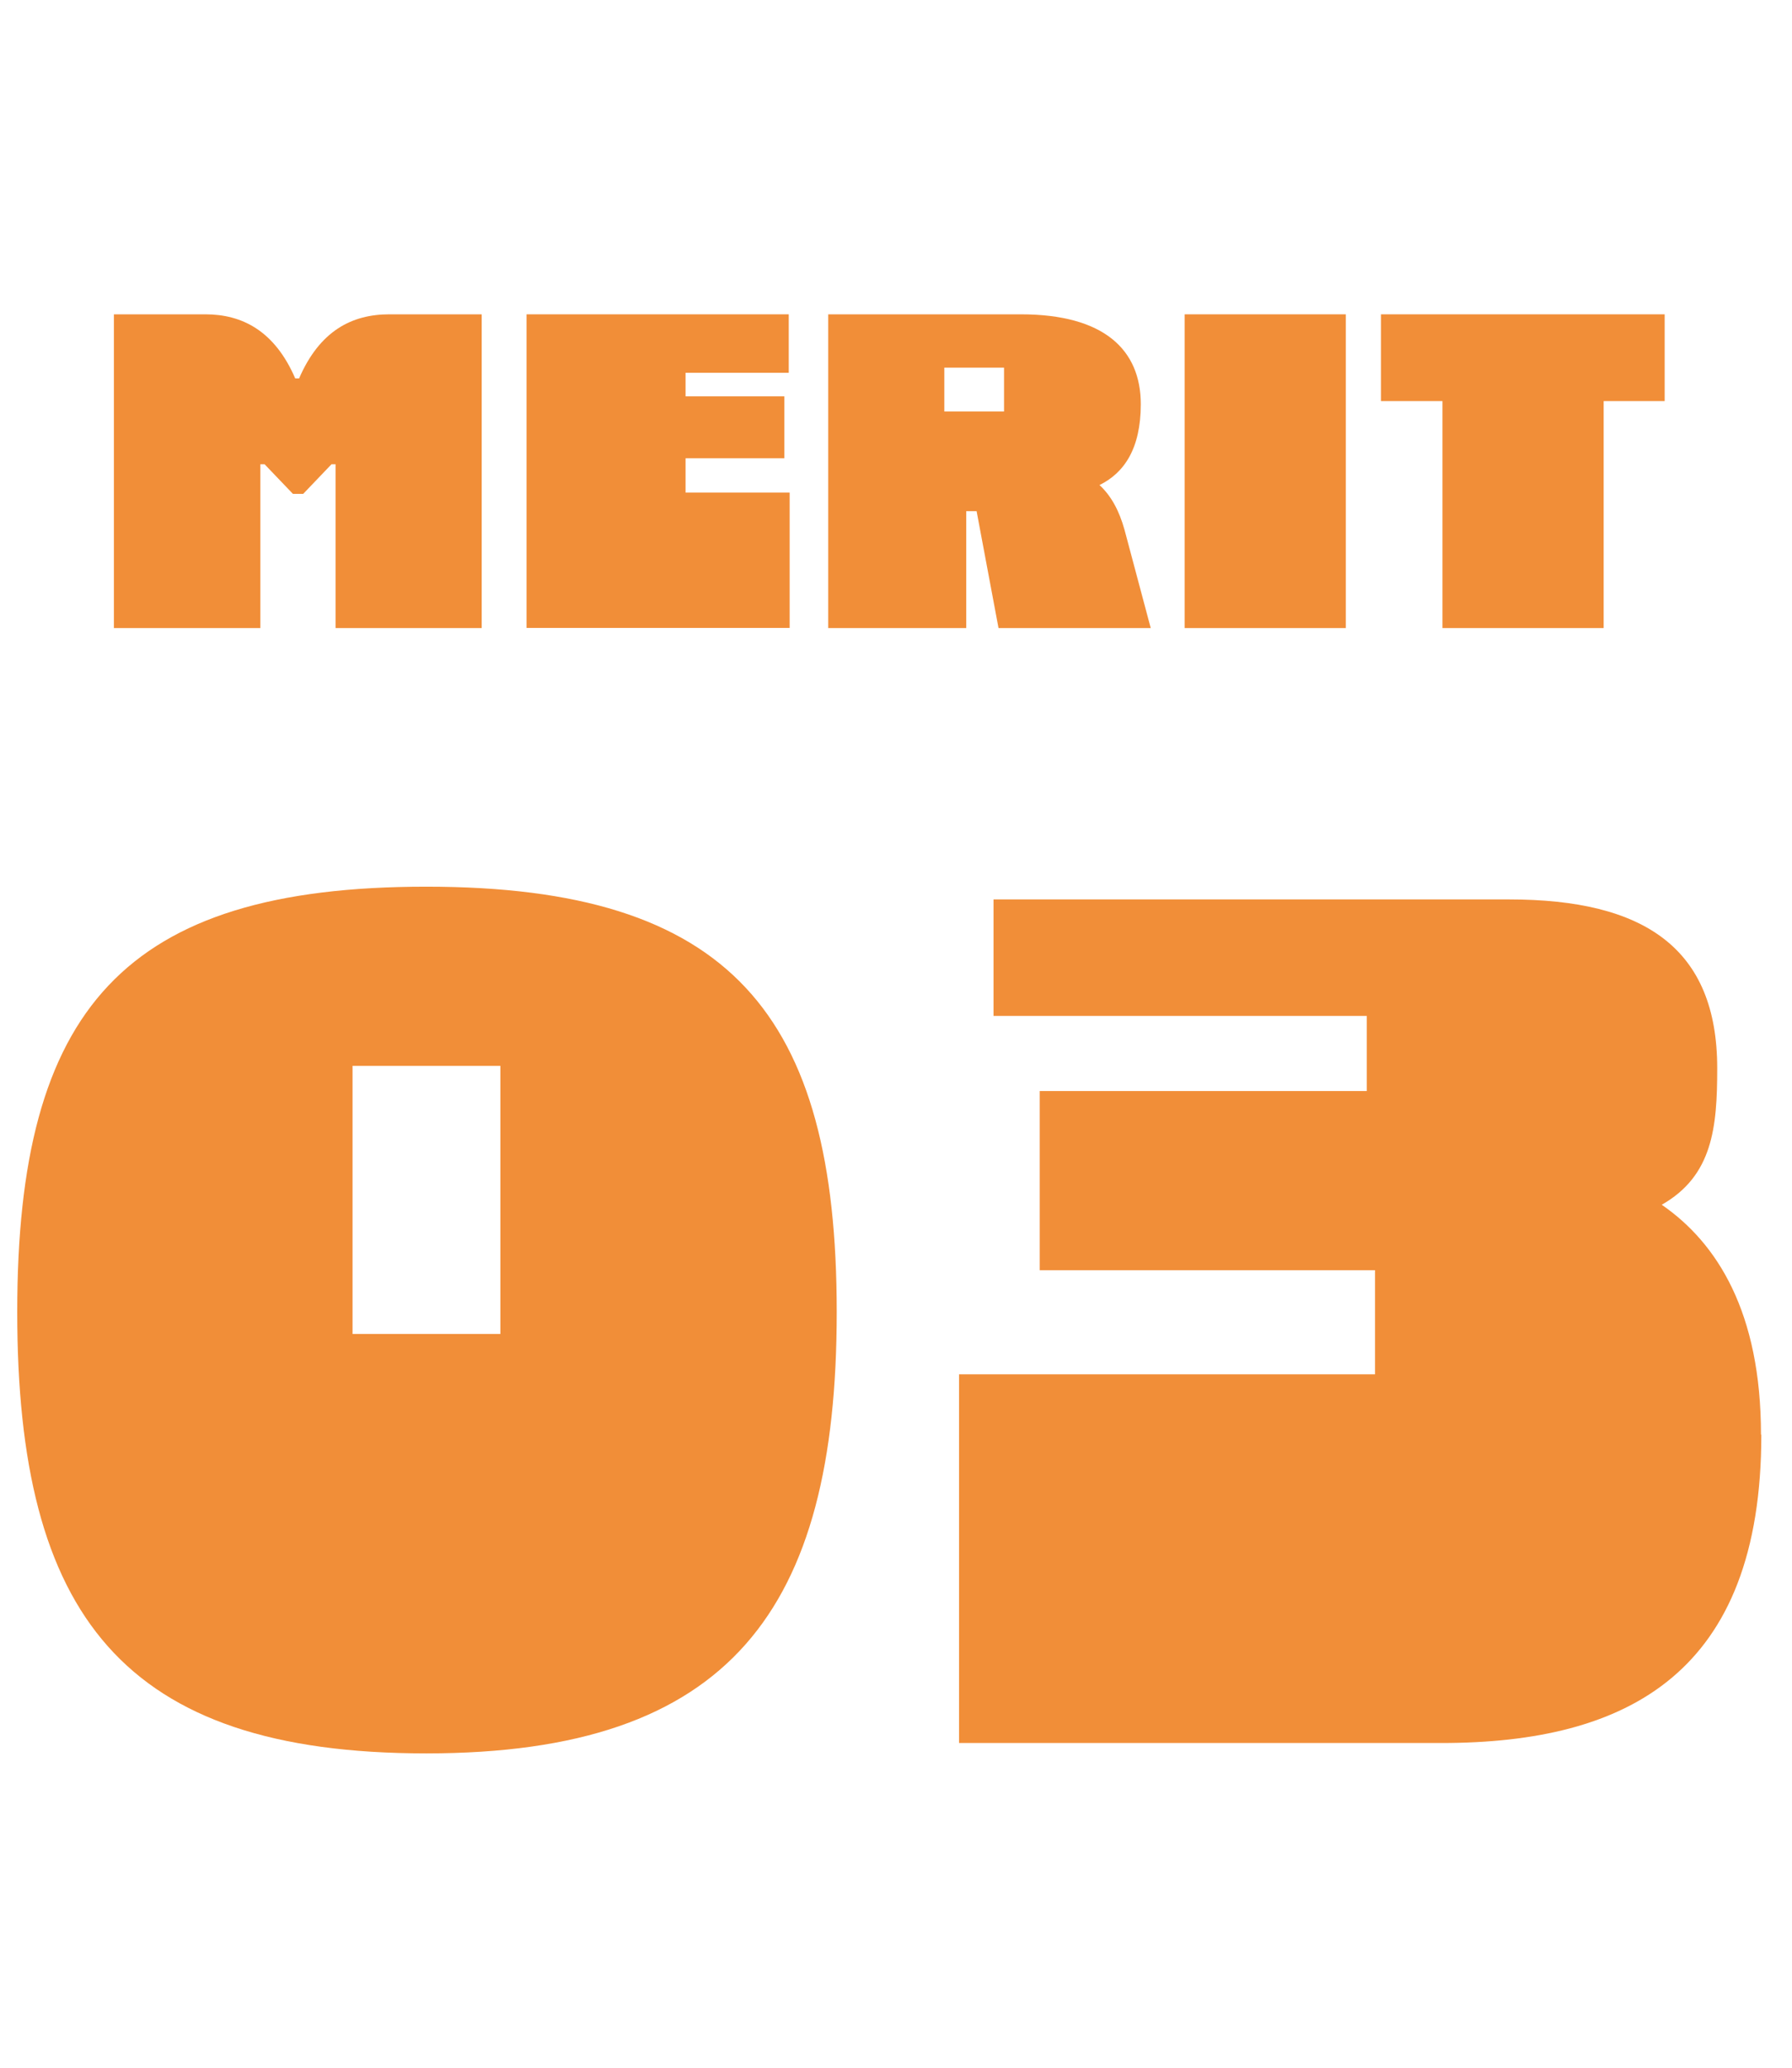
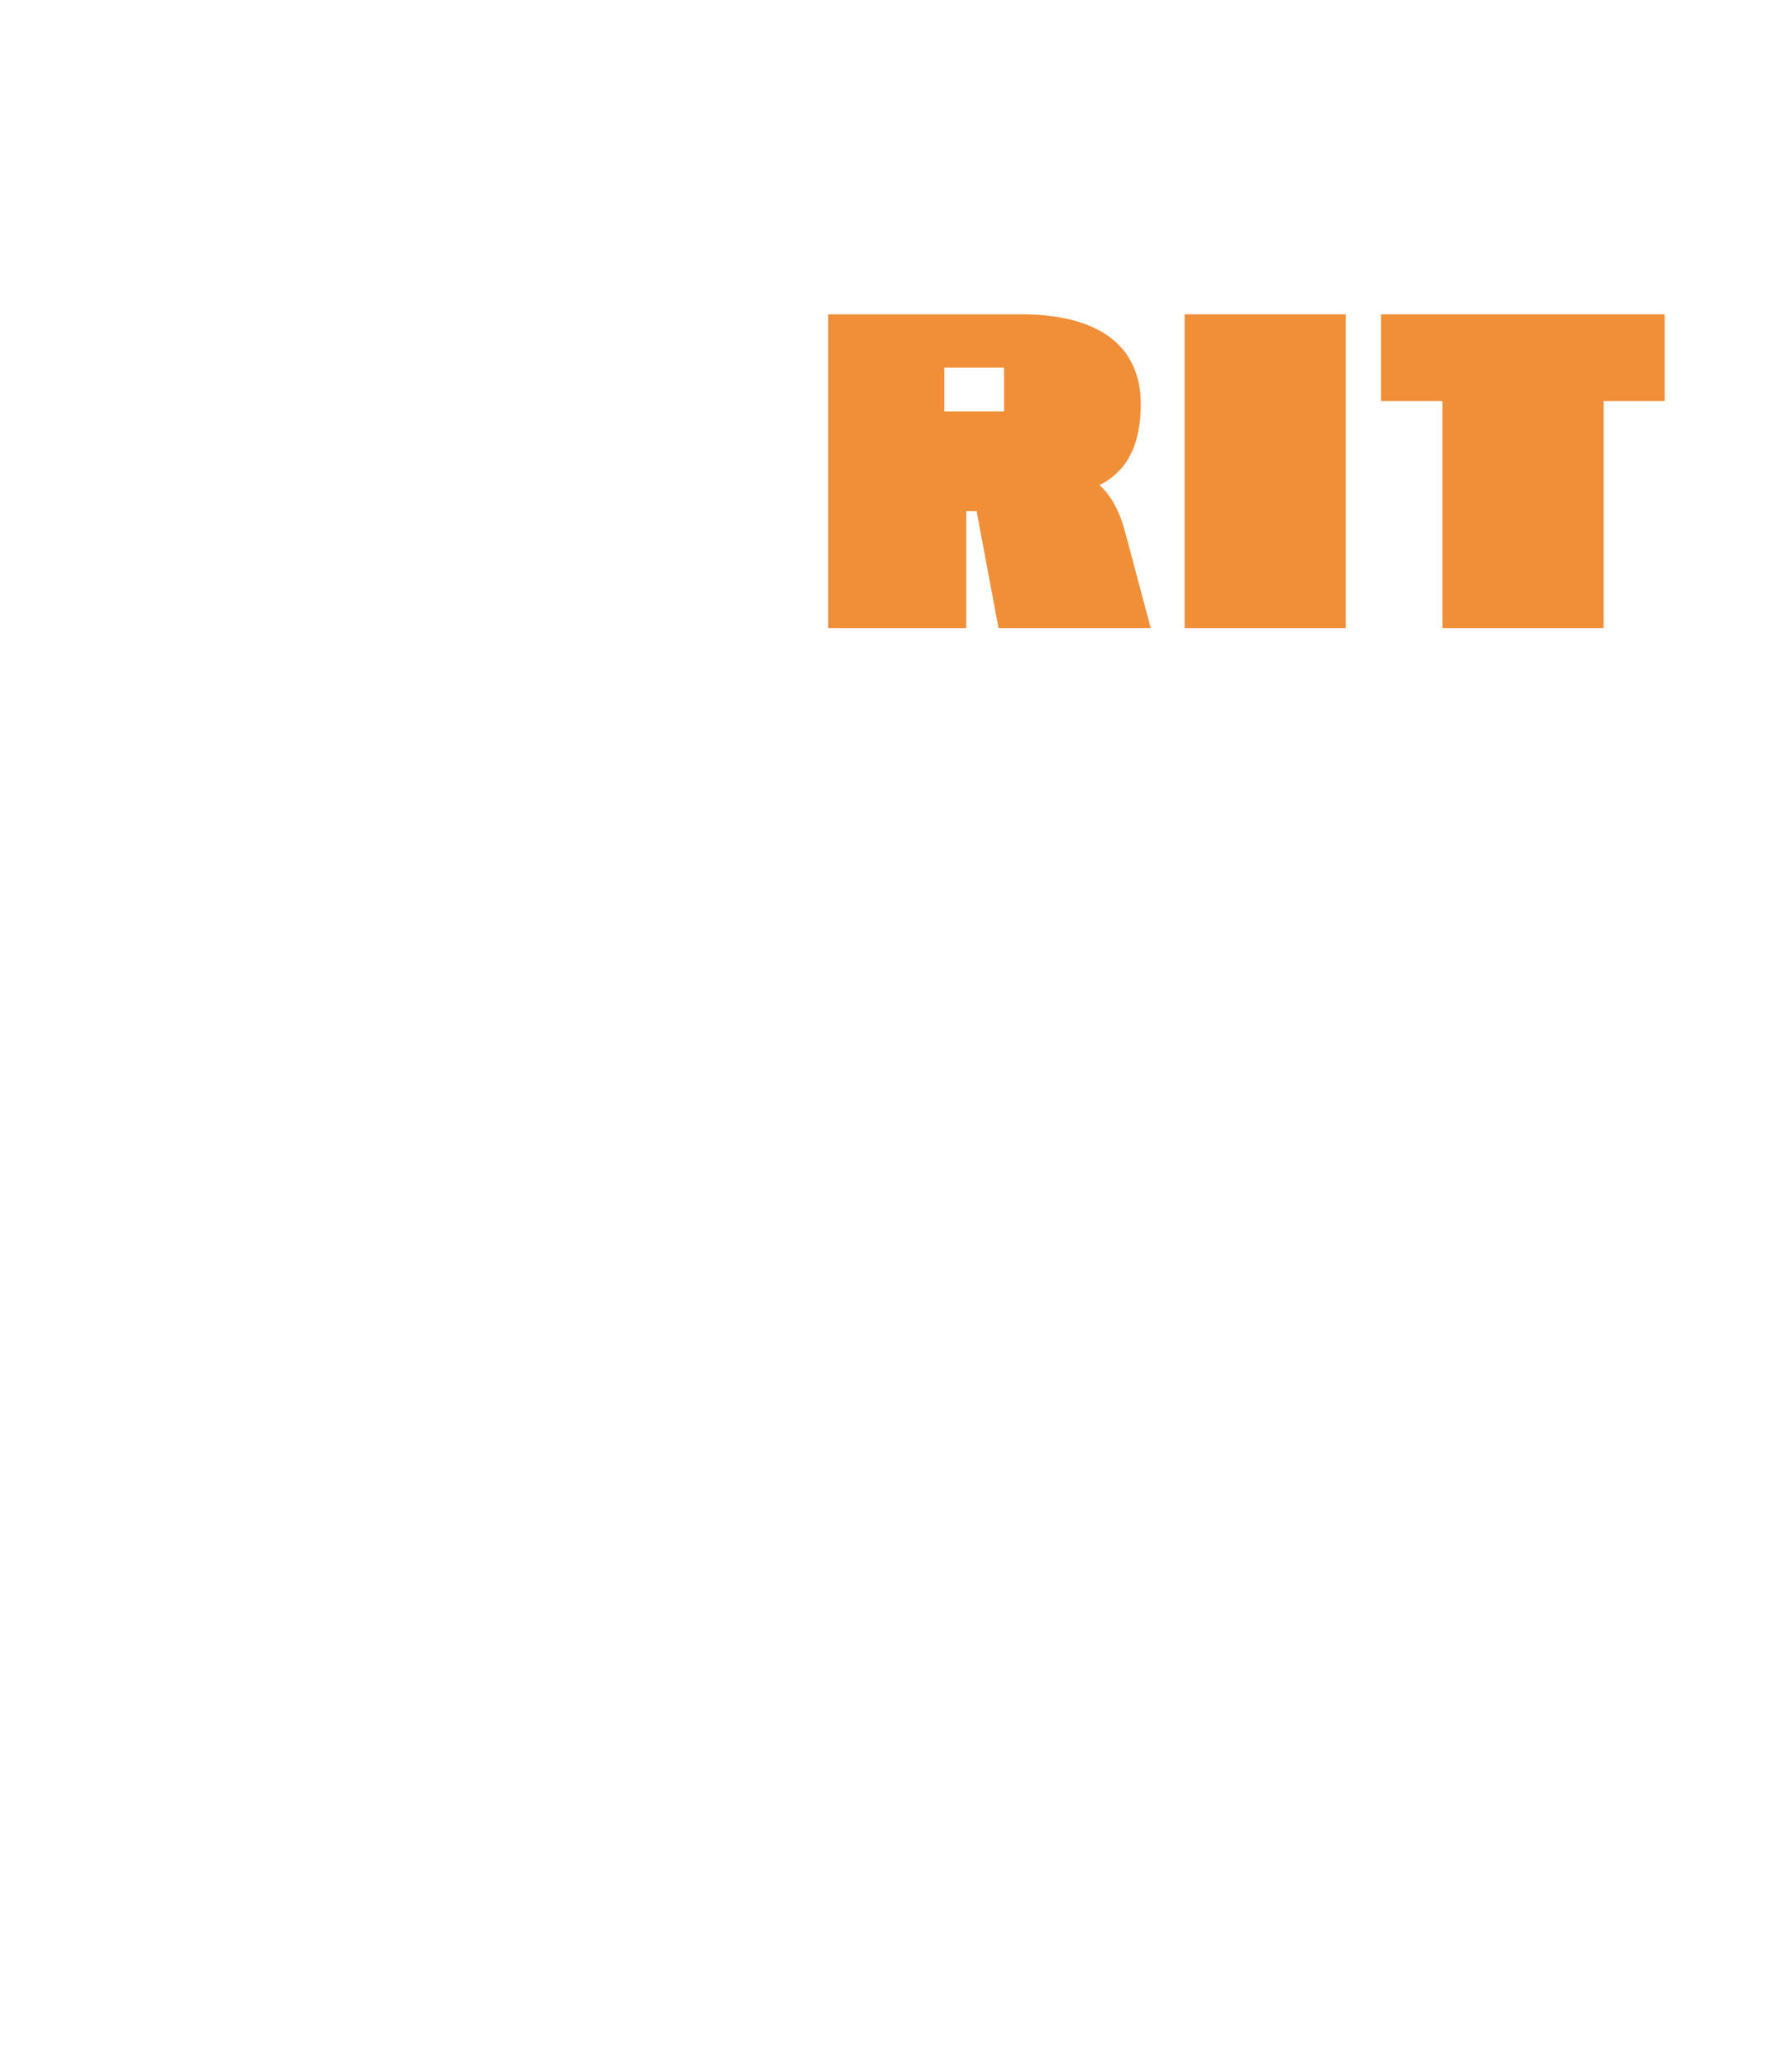
<svg xmlns="http://www.w3.org/2000/svg" width="52" height="60" viewBox="0 0 52 60" fill="none">
-   <path d="M9.742 13.472H9.619L8.798 14.331H8.5L7.678 13.472H7.555V18.225H3.305V9.121H5.96C7.02 9.121 7.968 9.594 8.567 10.981H8.679C9.277 9.597 10.214 9.121 11.296 9.121H13.978V18.225H9.738V13.472H9.742Z" fill="#F18E38" />
-   <path d="M22.888 9.121V10.817H19.894V11.501H22.761V13.298H19.894V14.294H22.914V18.221H15.279V9.121H22.888Z" fill="#F18E38" />
  <path d="M33.389 18.225H28.975L28.339 14.833H28.038V18.225H24.033V9.121H29.622C32.043 9.121 33.103 10.155 33.103 11.728C33.103 13.026 32.616 13.725 31.905 14.075C32.244 14.387 32.478 14.822 32.631 15.373L33.393 18.229L33.389 18.225ZM29.135 10.668H27.402V11.94H29.135V10.668Z" fill="#F18E38" />
  <path d="M39.053 9.121V18.225H34.375V9.121H39.053Z" fill="#F18E38" />
  <path d="M48.305 11.639H46.535V18.225H41.857V11.639H40.072V9.121H48.305V11.639Z" fill="#F18E38" />
  <g clip-path="url(#clip0_316_103)">
-     <path d="M12.37 25.729C21.19 25.729 24.28 29.419 24.28 38.069C24.28 46.718 21.19 50.879 12.37 50.879C3.55 50.879 0.5 46.858 0.5 38.069C0.5 29.279 3.59 25.729 12.37 25.729ZM14.52 30.928H10.23V38.709H14.52V30.928Z" fill="#F18E38" />
-     <path d="M51.11 41.629C51.11 48.538 47.25 50.578 41.82 50.578H27.83V39.879H39.9V36.858H30.17V31.659H39.66V29.479H28.83V26.099H43.79C47.71 26.099 49.83 27.509 49.83 30.998C49.83 32.709 49.7 34.118 48.22 34.959C49.83 36.069 51.1 38.078 51.1 41.629H51.11Z" fill="#F18E38" />
-   </g>
+     </g>
  <defs>
    <clipPath id="clip0_316_103">
-       <rect width="50.61" height="25.15" fill="white" transform="translate(0.5 25.729)" />
-     </clipPath>
+       </clipPath>
  </defs>
</svg>